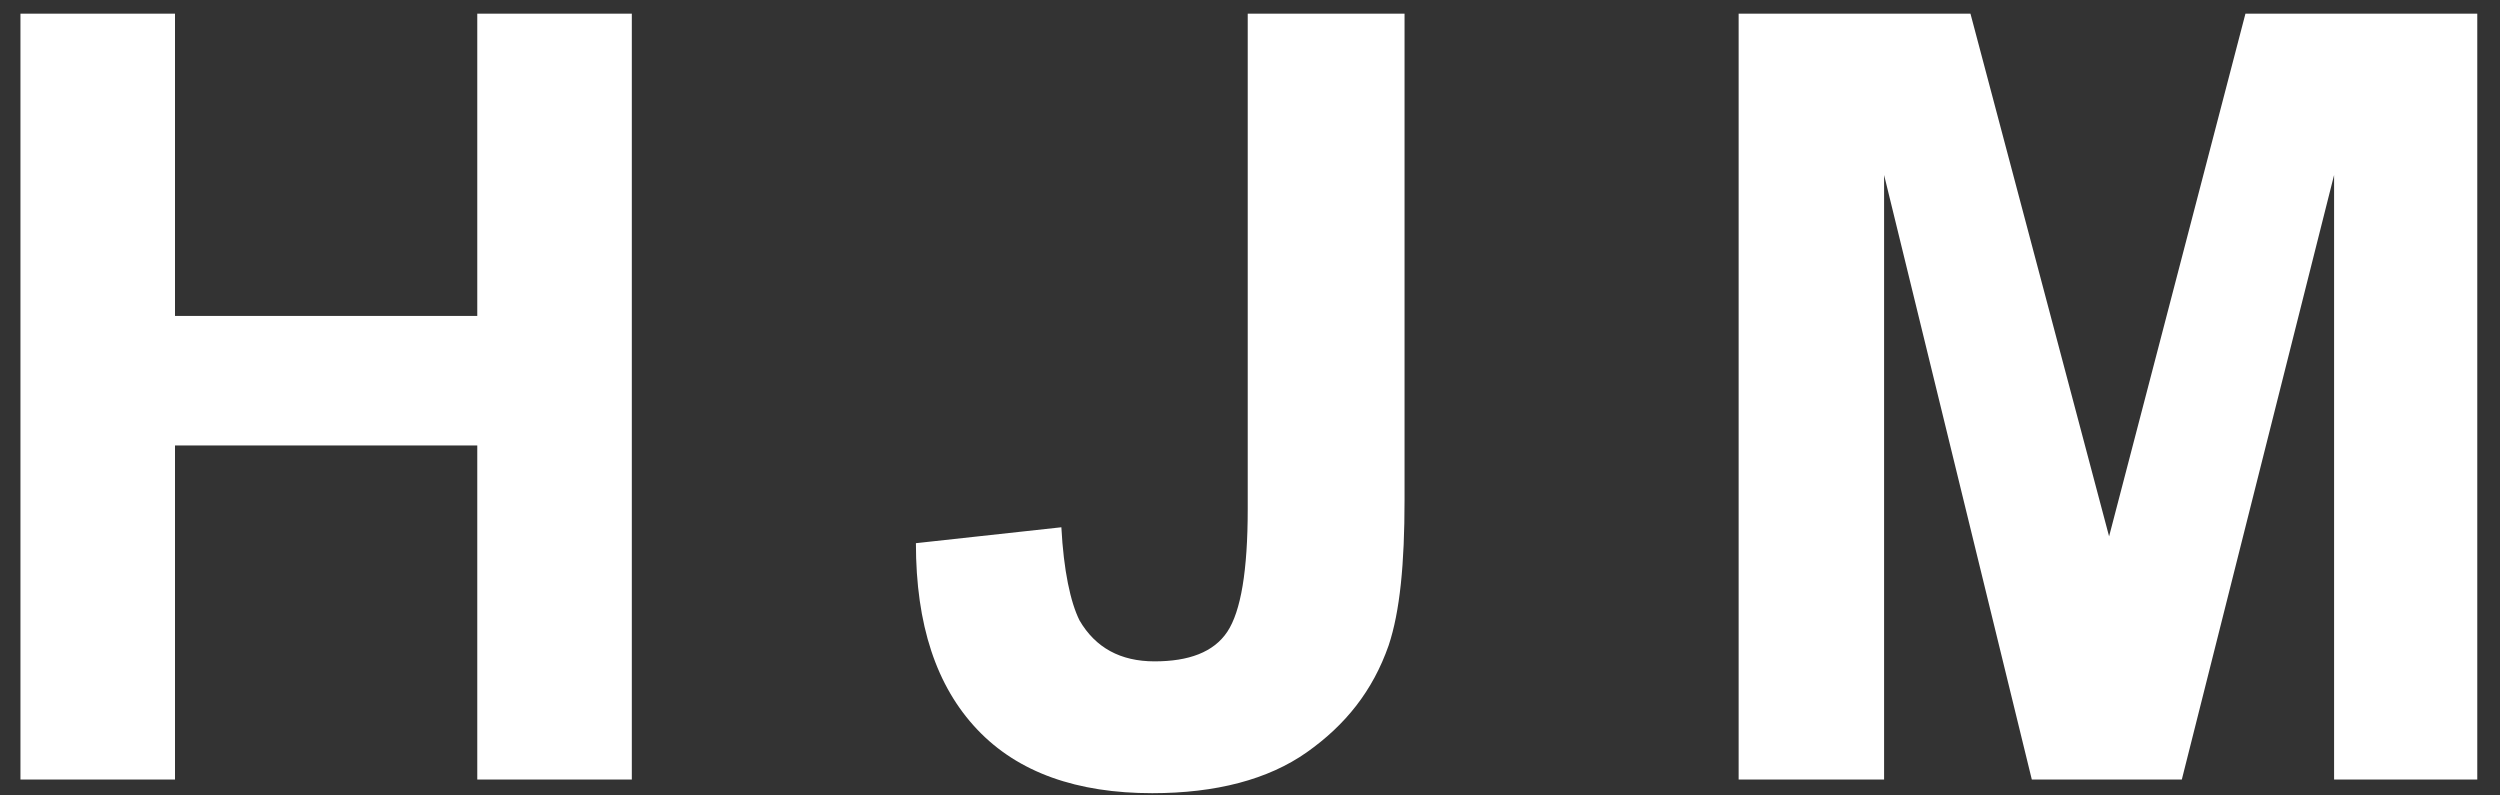
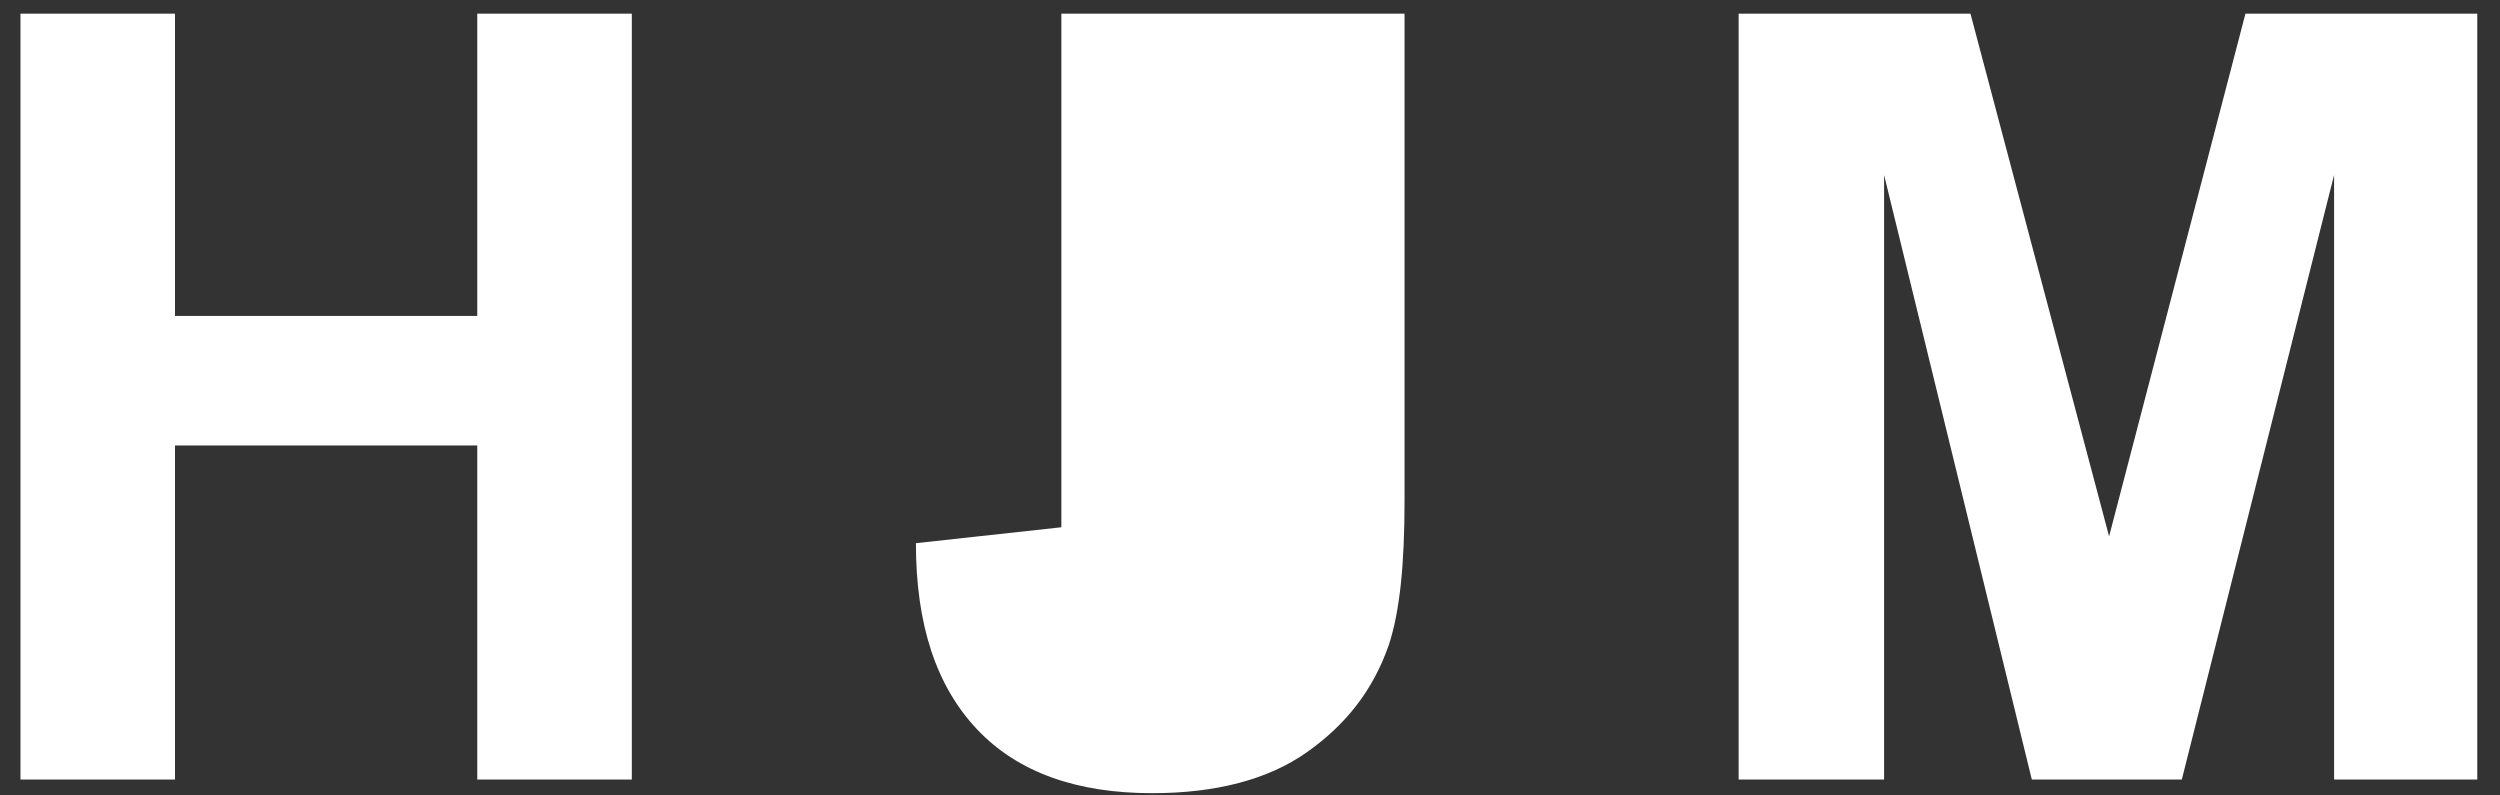
<svg xmlns="http://www.w3.org/2000/svg" version="1.1" id="レイヤー_1" x="0" y="0" width="110" height="35" viewBox="0 0 110 35" xml:space="preserve">
  <rect x="0" y="0" width="110" height="35" fill="#333333" stroke="none" />
-   <path d="M.9 34.3V.6h6.8v13.3H21V.6h6.8v33.7H21V19.6H7.7v14.7H.9zM55 .6h6.8V22c0 2.8-.2 4.9-.7 6.4-.7 2-1.9 3.5-3.6 4.7-1.7 1.2-4 1.8-6.8 1.8-3.3 0-5.9-.9-7.7-2.8-1.8-1.9-2.7-4.6-2.7-8.2l6.4-.7c.1 1.9.4 3.3.8 4.1.7 1.2 1.8 1.8 3.3 1.8 1.5 0 2.6-.4 3.2-1.3.6-.9.9-2.7.9-5.4V.6zm21.5 33.7V.6h10.2l6.1 23 6-23H109v33.7h-6.3V7.7L96 34.3h-6.6L82.9 7.7v26.6h-6.4z" fill="#fff" />
+   <path d="M.9 34.3V.6h6.8v13.3H21V.6h6.8v33.7H21V19.6H7.7v14.7H.9zM55 .6h6.8V22c0 2.8-.2 4.9-.7 6.4-.7 2-1.9 3.5-3.6 4.7-1.7 1.2-4 1.8-6.8 1.8-3.3 0-5.9-.9-7.7-2.8-1.8-1.9-2.7-4.6-2.7-8.2l6.4-.7V.6zm21.5 33.7V.6h10.2l6.1 23 6-23H109v33.7h-6.3V7.7L96 34.3h-6.6L82.9 7.7v26.6h-6.4z" fill="#fff" />
</svg>